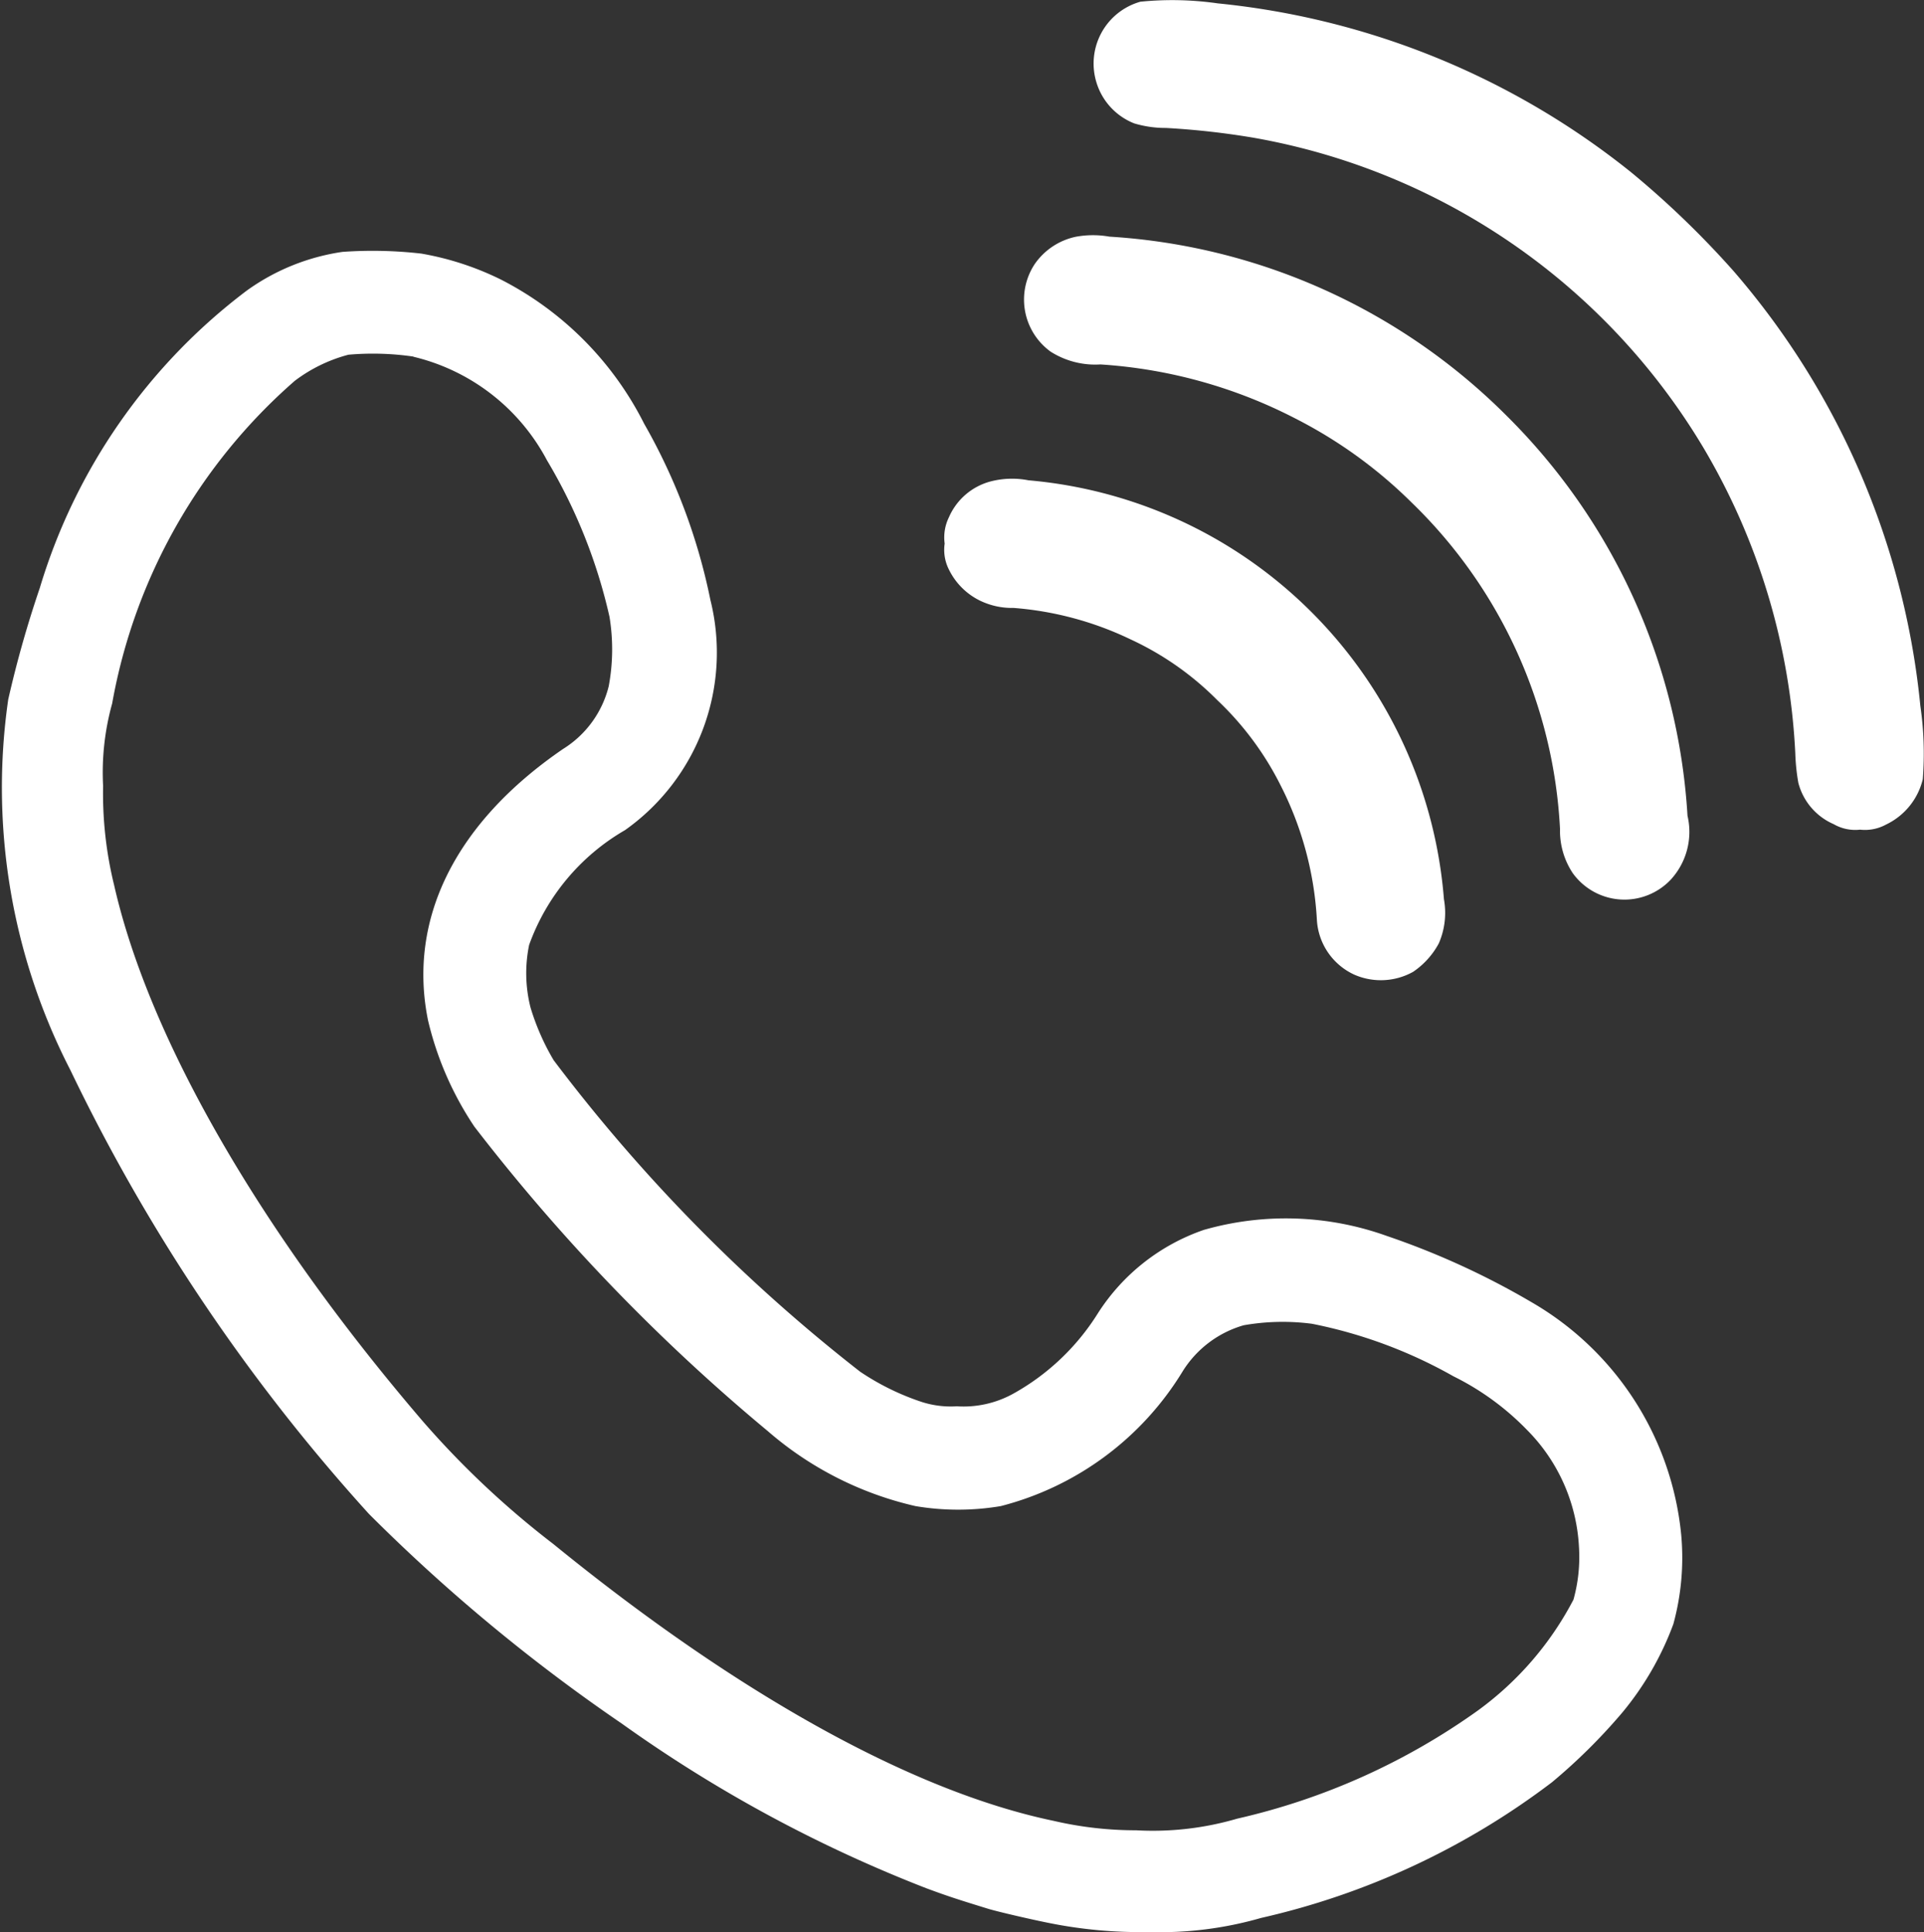
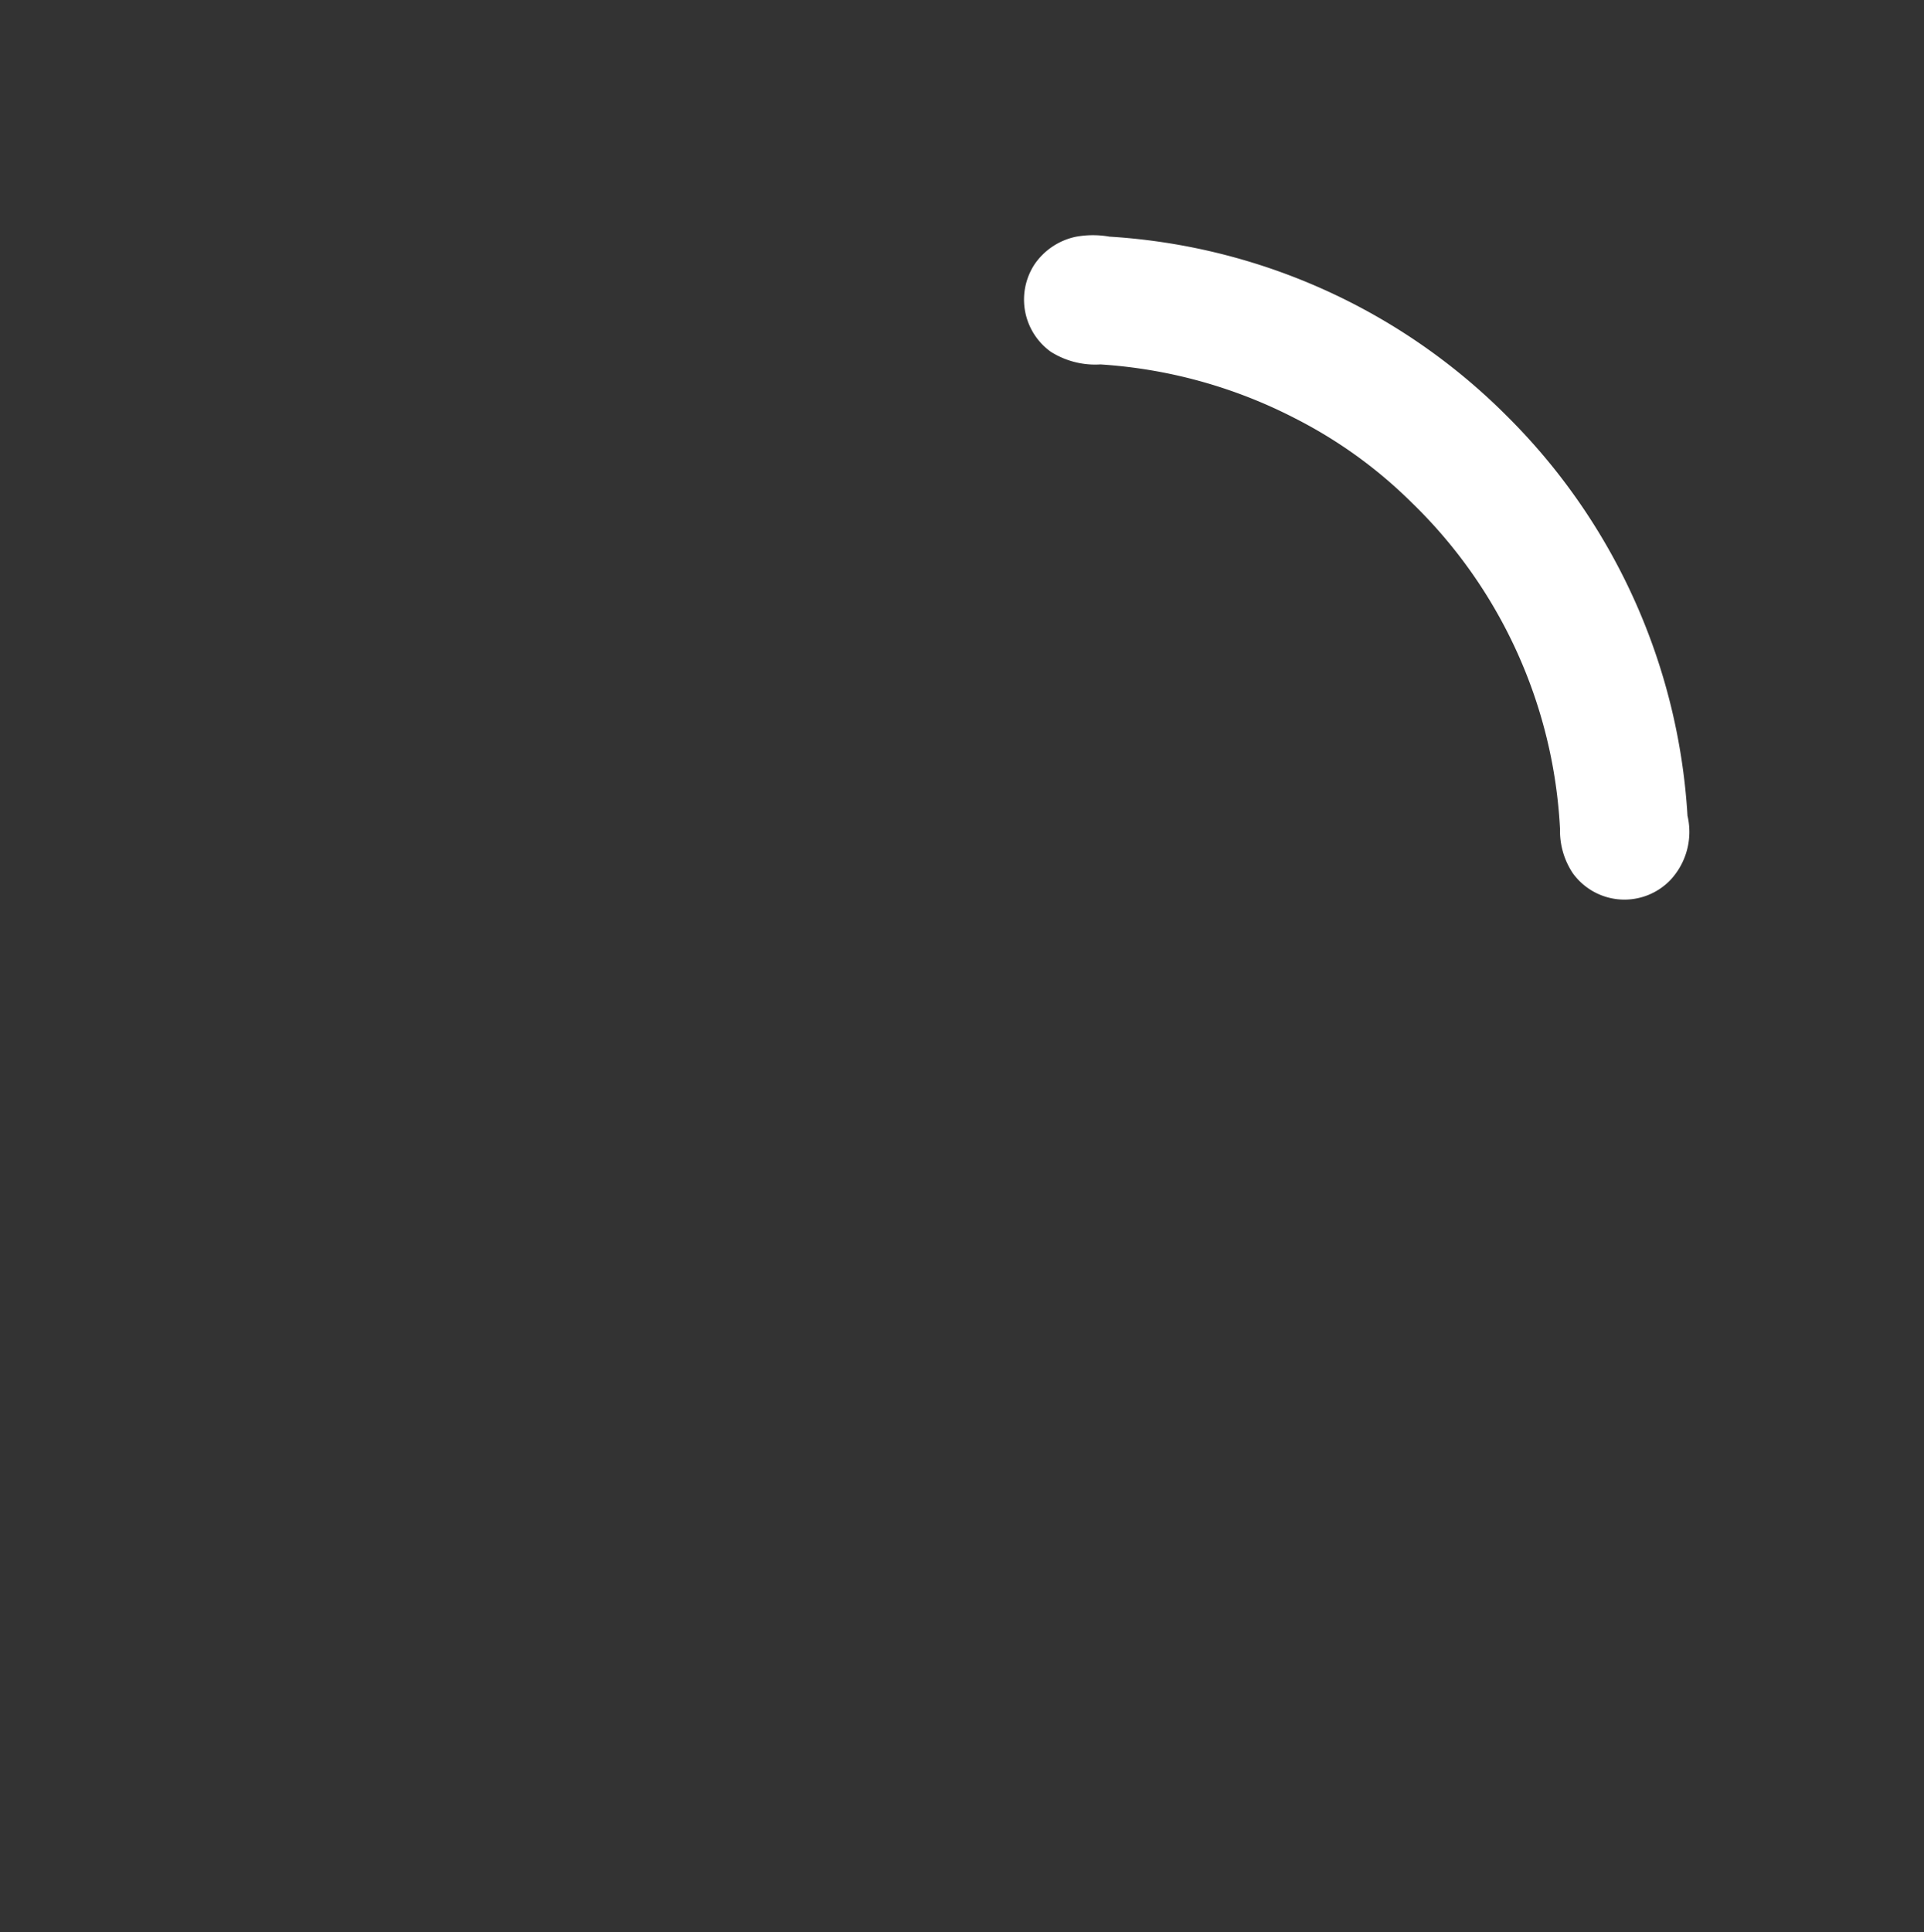
<svg xmlns="http://www.w3.org/2000/svg" id="Icône" width="34.86" height="35.005" viewBox="0 0 34.86 35.005">
  <rect x="0" y="0" width="34.86" height="35.005" fill="#333333" stroke="none" />
-   <path id="Tracé_27" data-name="Tracé 27" d="M724.907-1279.588a1.164,1.164,0,0,0-.794,1.469,1.159,1.159,0,0,0,.684.736,1.977,1.977,0,0,0,.575.082,14.271,14.271,0,0,1,1.59.178,11.891,11.891,0,0,1,8.147,5.616,12,12,0,0,1,1.664,5.534,3.742,3.742,0,0,0,.055.534,1.122,1.122,0,0,0,.64.75.785.785,0,0,0,.479.1.8.8,0,0,0,.471-.093,1.227,1.227,0,0,0,.665-.821,6,6,0,0,0-.044-1.327,14.149,14.149,0,0,0-3.385-7.879,16.6,16.6,0,0,0-1.853-1.787,14.218,14.218,0,0,0-7.493-3.062A5.8,5.8,0,0,0,724.907-1279.588Z" transform="translate(-704.245 1279.619)" fill="#fff" />
  <path id="Tracé_28" data-name="Tracé 28" d="M678.957-1123.788a1.207,1.207,0,0,0-.742.49,1.164,1.164,0,0,0,.287,1.593,1.509,1.509,0,0,0,.9.23,8.929,8.929,0,0,1,3.539.983,8.415,8.415,0,0,1,2.1,1.519,8.857,8.857,0,0,1,2.688,5.912,1.387,1.387,0,0,0,.23.8,1.154,1.154,0,0,0,1.773.123,1.278,1.278,0,0,0,.307-1.161,11.138,11.138,0,0,0-3.273-7.242,11.134,11.134,0,0,0-7.2-3.249A1.712,1.712,0,0,0,678.957-1123.788Z" transform="translate(-659.464 1128.077)" fill="#fff" />
-   <path id="Tracé_29" data-name="Tracé 29" d="M6.257-1113.567a3.937,3.937,0,0,0-1.732.7,10.534,10.534,0,0,0-3.752,5.389,19.852,19.852,0,0,0-.572,2.02,11.176,11.176,0,0,0,1.125,6.711,33.6,33.6,0,0,0,5.411,8.043,31.941,31.941,0,0,0,4.584,3.8,25.108,25.108,0,0,0,5.52,2.983c.4.148.58.205,1.122.372.186.055.764.189,1.095.255a8.357,8.357,0,0,0,1.806.164,6.624,6.624,0,0,0,2.036-.255,13.726,13.726,0,0,0,5.271-2.458,10.352,10.352,0,0,0,1.278-1.267,5.468,5.468,0,0,0,.922-1.6,4.555,4.555,0,0,0,.142-1.615,5.481,5.481,0,0,0-2.712-4.215,14.225,14.225,0,0,0-2.622-1.2,5.412,5.412,0,0,0-3.314-.11,3.711,3.711,0,0,0-1.924,1.516,4.231,4.231,0,0,1-1.533,1.453,1.864,1.864,0,0,1-1.021.227,1.723,1.723,0,0,1-.629-.077,4.557,4.557,0,0,1-1.122-.55,30.268,30.268,0,0,1-5.553-5.643,4.3,4.3,0,0,1-.419-.955,2.529,2.529,0,0,1-.025-1.133,3.943,3.943,0,0,1,1.738-2.08,3.94,3.94,0,0,0,1.546-4.171,10.726,10.726,0,0,0-1.2-3.191,5.924,5.924,0,0,0-2.6-2.614,5.294,5.294,0,0,0-1.437-.468A7.762,7.762,0,0,0,6.257-1113.567Zm1.286,1.9a3.713,3.713,0,0,1,2.419,1.875,9.678,9.678,0,0,1,1.133,2.835,3.629,3.629,0,0,1-.014,1.259,1.866,1.866,0,0,1-.827,1.136c-1.951,1.335-2.819,3.082-2.447,4.915a5.868,5.868,0,0,0,.84,1.927,34.7,34.7,0,0,0,5.318,5.517,6.177,6.177,0,0,0,2.674,1.357,4.648,4.648,0,0,0,1.546,0,5.447,5.447,0,0,0,3.29-2.433,1.929,1.929,0,0,1,1.111-.843,4.09,4.09,0,0,1,1.237-.027,8.59,8.59,0,0,1,2.564.952,4.838,4.838,0,0,1,1.333.972,3.244,3.244,0,0,1,.941,2.129,2.874,2.874,0,0,1-.1.944,5.8,5.8,0,0,1-1.732,2.009,12.116,12.116,0,0,1-4.36,1.959,5.442,5.442,0,0,1-1.831.211,6.592,6.592,0,0,1-1.5-.172c-2.543-.531-5.706-2.282-9.064-5.017a16.133,16.133,0,0,1-2.365-2.225c-2.948-3.44-4.959-6.932-5.589-9.707a6.967,6.967,0,0,1-.2-1.8,4.66,4.66,0,0,1,.164-1.491,10.112,10.112,0,0,1,3.309-5.846,2.779,2.779,0,0,1,.972-.473A5.062,5.062,0,0,1,7.544-1111.67Z" transform="translate(-0.052 1118.13)" fill="#fff" />
-   <path id="Tracé_30" data-name="Tracé 30" d="M626.329-962.8a1.142,1.142,0,0,0-.753.649.825.825,0,0,0-.077.476.79.79,0,0,0,.077.471,1.227,1.227,0,0,0,.553.558,1.329,1.329,0,0,0,.619.137,5.943,5.943,0,0,1,2.118.569,5.411,5.411,0,0,1,1.571,1.1,5.538,5.538,0,0,1,1.149,1.546,6.1,6.1,0,0,1,.657,2.436,1.165,1.165,0,0,0,.679.993,1.2,1.2,0,0,0,1.065-.052,1.45,1.45,0,0,0,.465-.515,1.383,1.383,0,0,0,.093-.8,8.272,8.272,0,0,0-4.163-6.544,8.278,8.278,0,0,0-3.364-1.045A1.548,1.548,0,0,0,626.329-962.8Z" transform="translate(-608.383 971.522)" fill="#fff" />
</svg>